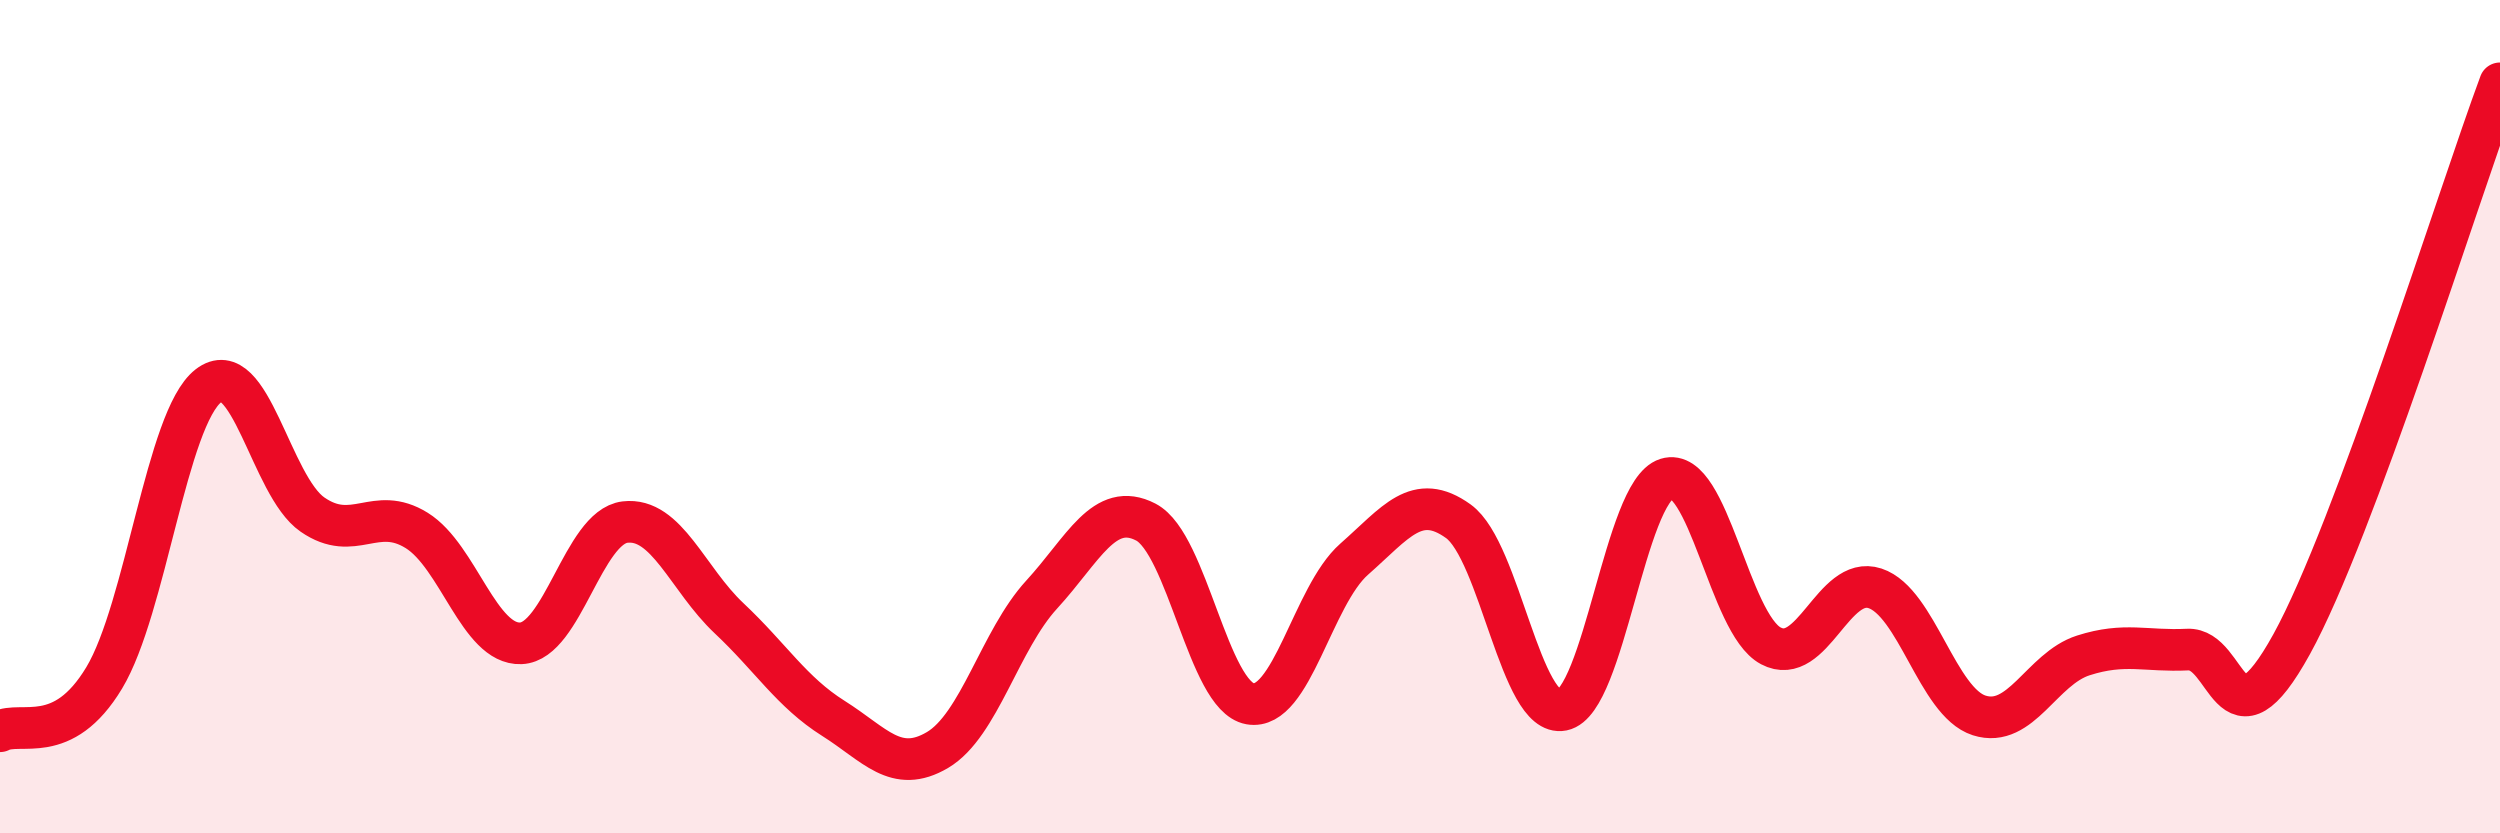
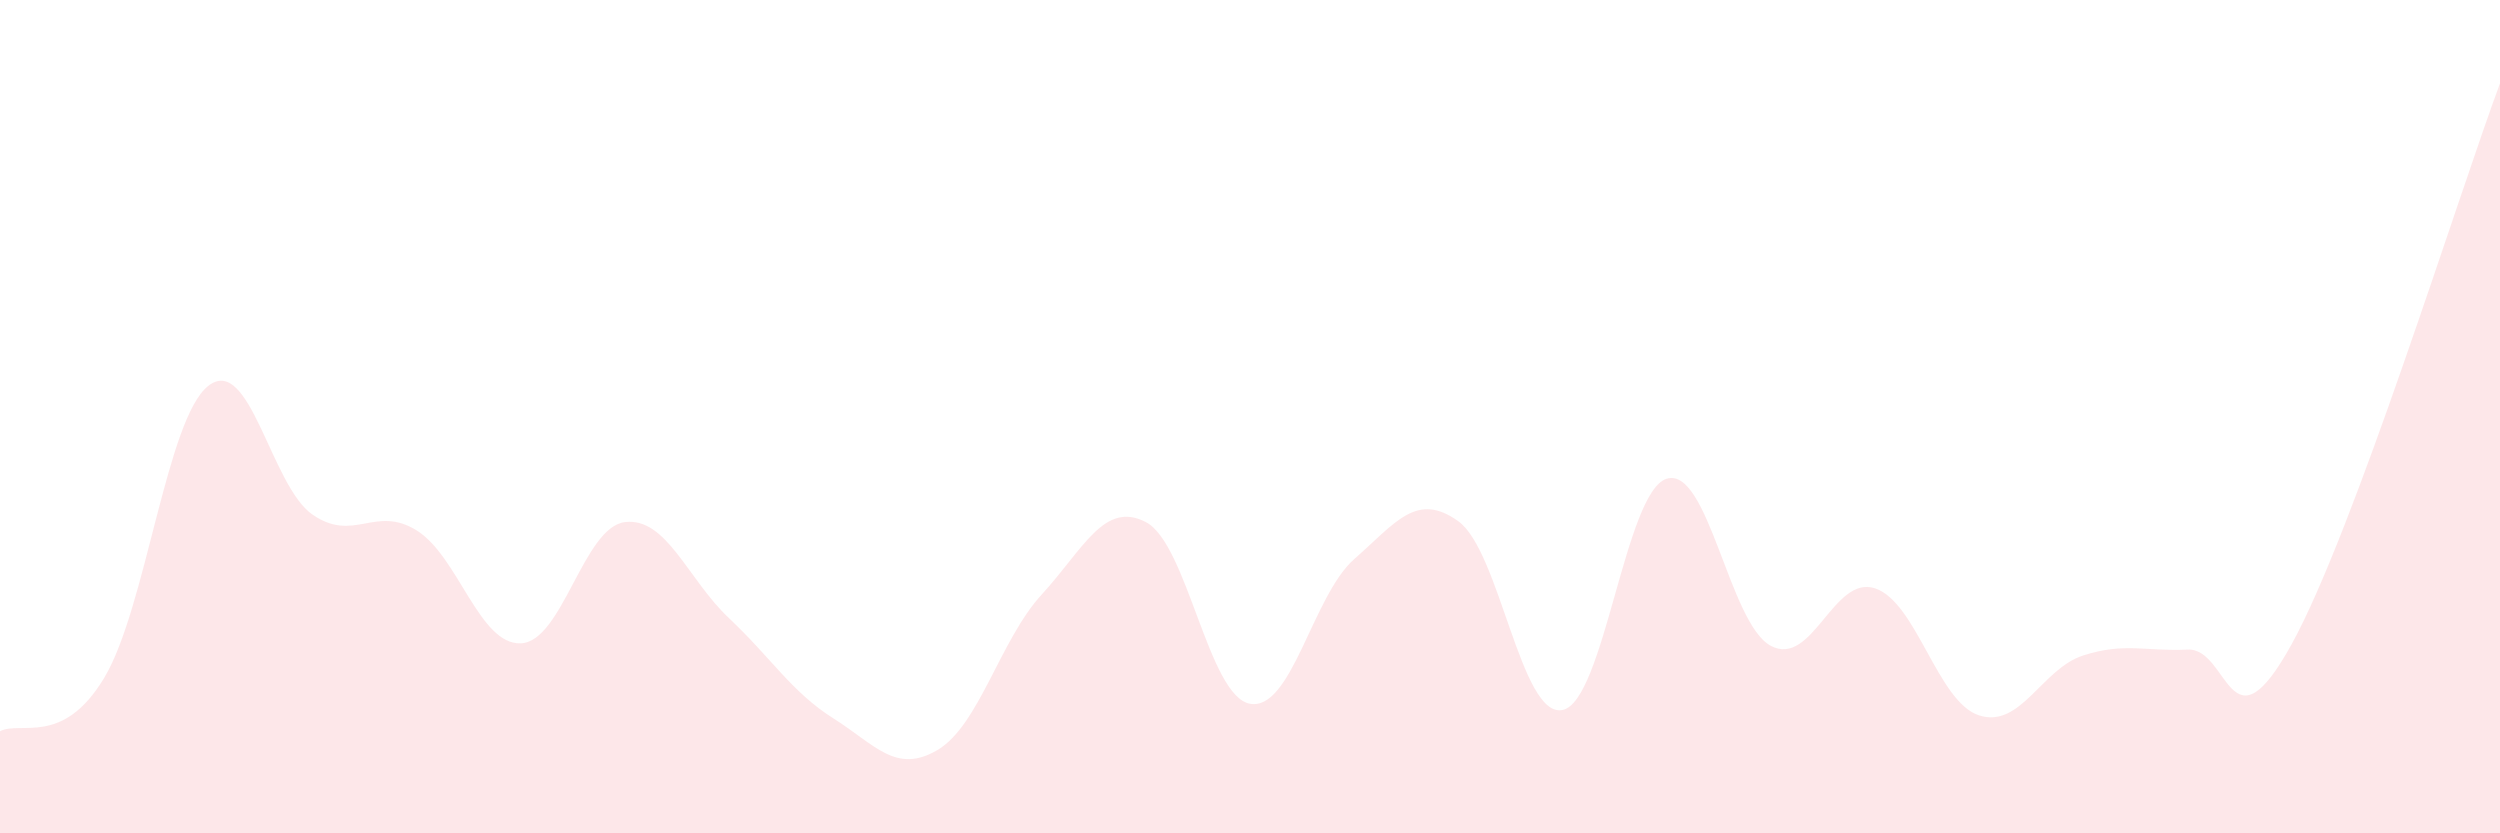
<svg xmlns="http://www.w3.org/2000/svg" width="60" height="20" viewBox="0 0 60 20">
  <path d="M 0,17.55 C 0.5,17.29 1.5,17.93 2.5,16.27 C 3.5,14.61 4,10.04 5,9.26 C 6,8.48 6.5,11.66 7.5,12.35 C 8.5,13.04 9,12.11 10,12.73 C 11,13.35 11.5,15.48 12.5,15.44 C 13.5,15.4 14,12.65 15,12.53 C 16,12.41 16.5,13.9 17.5,14.84 C 18.5,15.78 19,16.61 20,17.24 C 21,17.87 21.5,18.59 22.5,18 C 23.5,17.41 24,15.36 25,14.27 C 26,13.18 26.5,12.01 27.5,12.53 C 28.5,13.05 29,16.71 30,16.89 C 31,17.07 31.5,14.3 32.5,13.42 C 33.5,12.54 34,11.79 35,12.51 C 36,13.23 36.5,17.24 37.5,17.04 C 38.5,16.84 39,11.8 40,11.49 C 41,11.18 41.5,14.97 42.5,15.5 C 43.5,16.03 44,13.79 45,14.12 C 46,14.45 46.5,16.85 47.5,17.17 C 48.5,17.49 49,16.05 50,15.73 C 51,15.41 51.5,15.64 52.5,15.59 C 53.5,15.54 53.5,18.18 55,15.46 C 56.5,12.74 59,4.69 60,2L60 20L0 20Z" fill="#EB0A25" opacity="0.1" stroke-linecap="round" stroke-linejoin="round" />
-   <path d="M 0,17.55 C 0.5,17.29 1.5,17.93 2.5,16.27 C 3.5,14.61 4,10.04 5,9.26 C 6,8.48 6.5,11.66 7.5,12.35 C 8.5,13.04 9,12.11 10,12.73 C 11,13.35 11.5,15.48 12.5,15.44 C 13.5,15.4 14,12.65 15,12.53 C 16,12.41 16.5,13.9 17.5,14.84 C 18.5,15.78 19,16.61 20,17.24 C 21,17.87 21.5,18.59 22.5,18 C 23.5,17.41 24,15.36 25,14.27 C 26,13.18 26.5,12.01 27.5,12.53 C 28.5,13.05 29,16.71 30,16.89 C 31,17.07 31.5,14.3 32.5,13.42 C 33.5,12.54 34,11.79 35,12.51 C 36,13.23 36.5,17.24 37.5,17.04 C 38.5,16.84 39,11.8 40,11.49 C 41,11.18 41.5,14.97 42.5,15.5 C 43.5,16.03 44,13.79 45,14.12 C 46,14.45 46.5,16.85 47.5,17.17 C 48.5,17.49 49,16.05 50,15.73 C 51,15.41 51.5,15.64 52.5,15.59 C 53.5,15.54 53.5,18.18 55,15.46 C 56.5,12.74 59,4.69 60,2" stroke="#EB0A25" stroke-width="1" fill="none" stroke-linecap="round" stroke-linejoin="round" />
</svg>